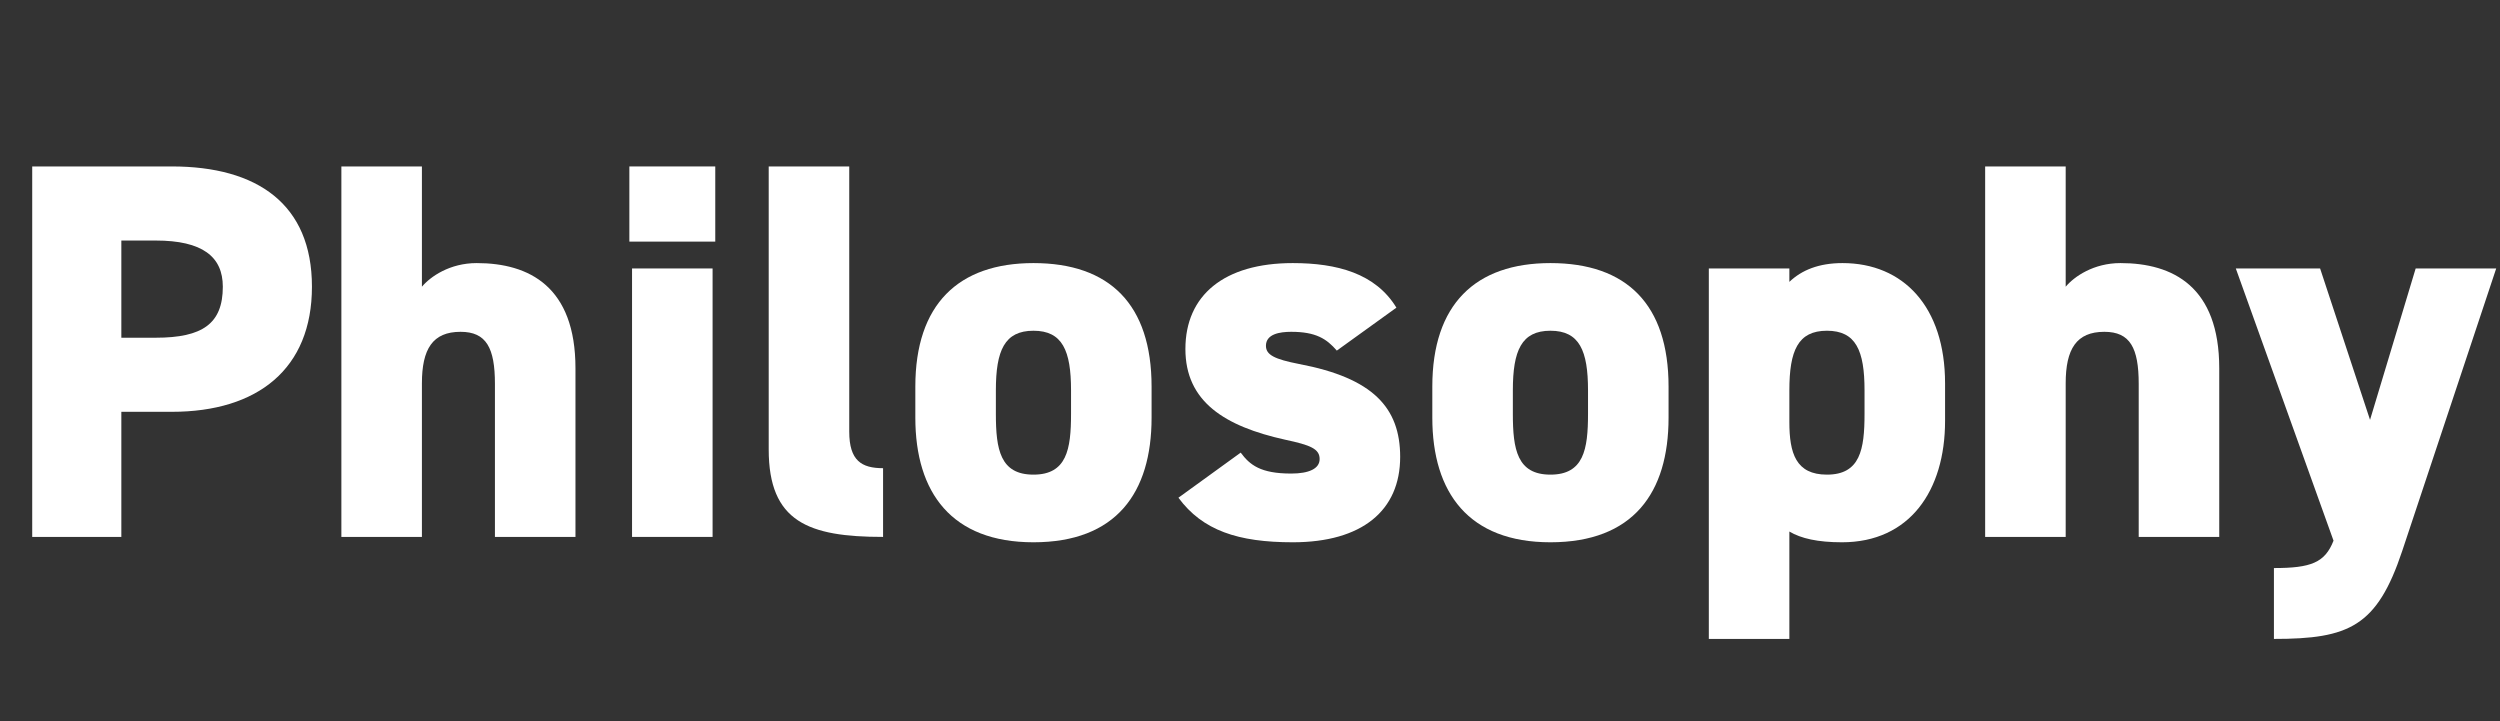
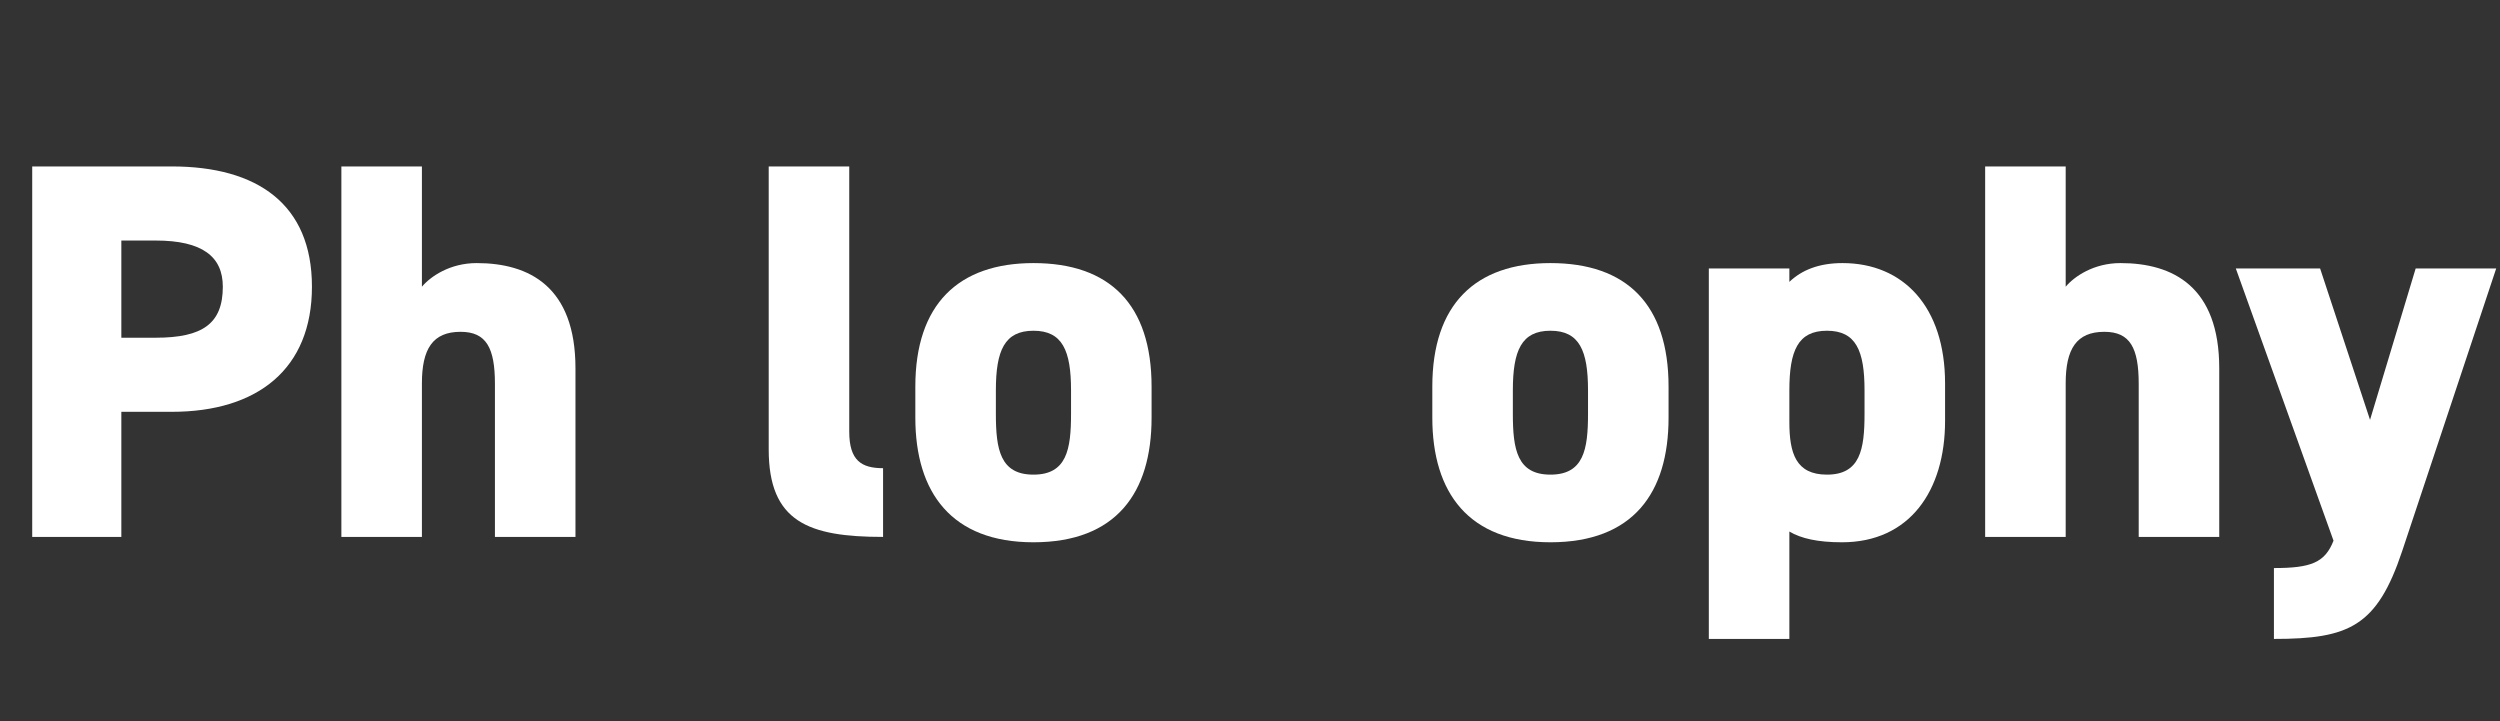
<svg xmlns="http://www.w3.org/2000/svg" width="149" height="43" viewBox="0 0 149 43" fill="none">
  <rect x="0" y="0" width="149" height="43" fill="#333333" stroke="none" />
  <path d="M133.254 16H138.278L141.254 25.024L143.974 16H148.774L143.174 32.832C141.67 37.344 140.006 38.08 135.526 38.08V33.856C137.734 33.856 138.566 33.536 139.078 32.224L133.254 16Z" fill="white" />
  <path d="M118.315 32V9.92H123.115V17.088C123.627 16.48 124.779 15.68 126.379 15.68C129.515 15.68 132.267 17.088 132.267 21.952V32L127.467 32V22.88C127.467 20.736 126.955 19.776 125.419 19.776C123.755 19.776 123.115 20.8 123.115 22.848V32H118.315Z" fill="white" />
  <path d="M115.926 22.848V25.088C115.926 29.248 113.814 32.32 109.782 32.32C108.342 32.32 107.35 32.096 106.646 31.68V38.08H101.846V16H106.646V16.8C107.382 16.096 108.406 15.68 109.814 15.68C113.43 15.68 115.926 18.272 115.926 22.848ZM108.886 28.288C110.87 28.288 111.126 26.784 111.126 24.672V23.264C111.126 20.896 110.614 19.712 108.886 19.712C107.158 19.712 106.646 20.896 106.646 23.264V25.152C106.646 27.008 107.03 28.288 108.886 28.288Z" fill="white" />
  <path d="M99.446 23.04V24.896C99.446 29.376 97.334 32.32 92.406 32.32C87.542 32.32 85.366 29.376 85.366 24.896V23.04C85.366 18.144 87.926 15.68 92.406 15.68C96.95 15.68 99.446 18.144 99.446 23.04ZM92.406 28.288C94.39 28.288 94.646 26.784 94.646 24.672V23.264C94.646 20.896 94.134 19.712 92.406 19.712C90.678 19.712 90.166 20.896 90.166 23.264V24.672C90.166 26.784 90.422 28.288 92.406 28.288Z" fill="white" />
-   <path d="M83.226 18.336L79.674 20.896C79.066 20.192 78.426 19.776 76.954 19.776C76.282 19.776 75.45 19.904 75.45 20.608C75.45 21.152 75.962 21.408 77.434 21.696C81.818 22.528 83.45 24.288 83.45 27.232C83.45 30.432 81.178 32.32 77.05 32.32C73.786 32.32 71.674 31.616 70.234 29.664L73.946 26.976C74.49 27.712 75.13 28.224 76.954 28.224C78.01 28.224 78.65 27.936 78.65 27.36C78.65 26.752 78.106 26.528 76.602 26.208C72.986 25.408 70.65 23.936 70.65 20.8C70.65 17.6 72.954 15.68 77.05 15.68C79.674 15.68 81.978 16.288 83.226 18.336Z" fill="white" />
  <path d="M68.634 23.04V24.896C68.634 29.376 66.522 32.32 61.594 32.32C56.73 32.32 54.554 29.376 54.554 24.896V23.04C54.554 18.144 57.114 15.68 61.594 15.68C66.138 15.68 68.634 18.144 68.634 23.04ZM61.594 28.288C63.578 28.288 63.834 26.784 63.834 24.672V23.264C63.834 20.896 63.322 19.712 61.594 19.712C59.866 19.712 59.354 20.896 59.354 23.264V24.672C59.354 26.784 59.61 28.288 61.594 28.288Z" fill="white" />
  <path d="M45.815 26.784V9.92H50.615V25.728C50.615 27.456 51.351 27.904 52.631 27.904V32C48.183 32 45.815 31.104 45.815 26.784Z" fill="white" />
-   <path d="M37.67 32V16H42.47V32H37.67ZM37.51 14.4V9.92H42.63V14.4H37.51Z" fill="white" />
  <path d="M20.346 32L20.346 9.92H25.146V17.088C25.658 16.48 26.81 15.68 28.41 15.68C31.546 15.68 34.298 17.088 34.298 21.952V32L29.498 32L29.498 22.88C29.498 20.736 28.986 19.776 27.45 19.776C25.786 19.776 25.146 20.8 25.146 22.848L25.146 32H20.346Z" fill="white" />
  <path d="M10.24 24.544H7.232L7.232 32H1.92L1.92 9.92L10.24 9.92C15.328 9.92 18.592 12.16 18.592 17.088C18.592 21.984 15.36 24.544 10.24 24.544ZM7.232 20.128H9.28C12.064 20.128 13.28 19.296 13.28 17.088C13.28 15.296 12.064 14.336 9.28 14.336H7.232L7.232 20.128Z" fill="white" />
</svg>